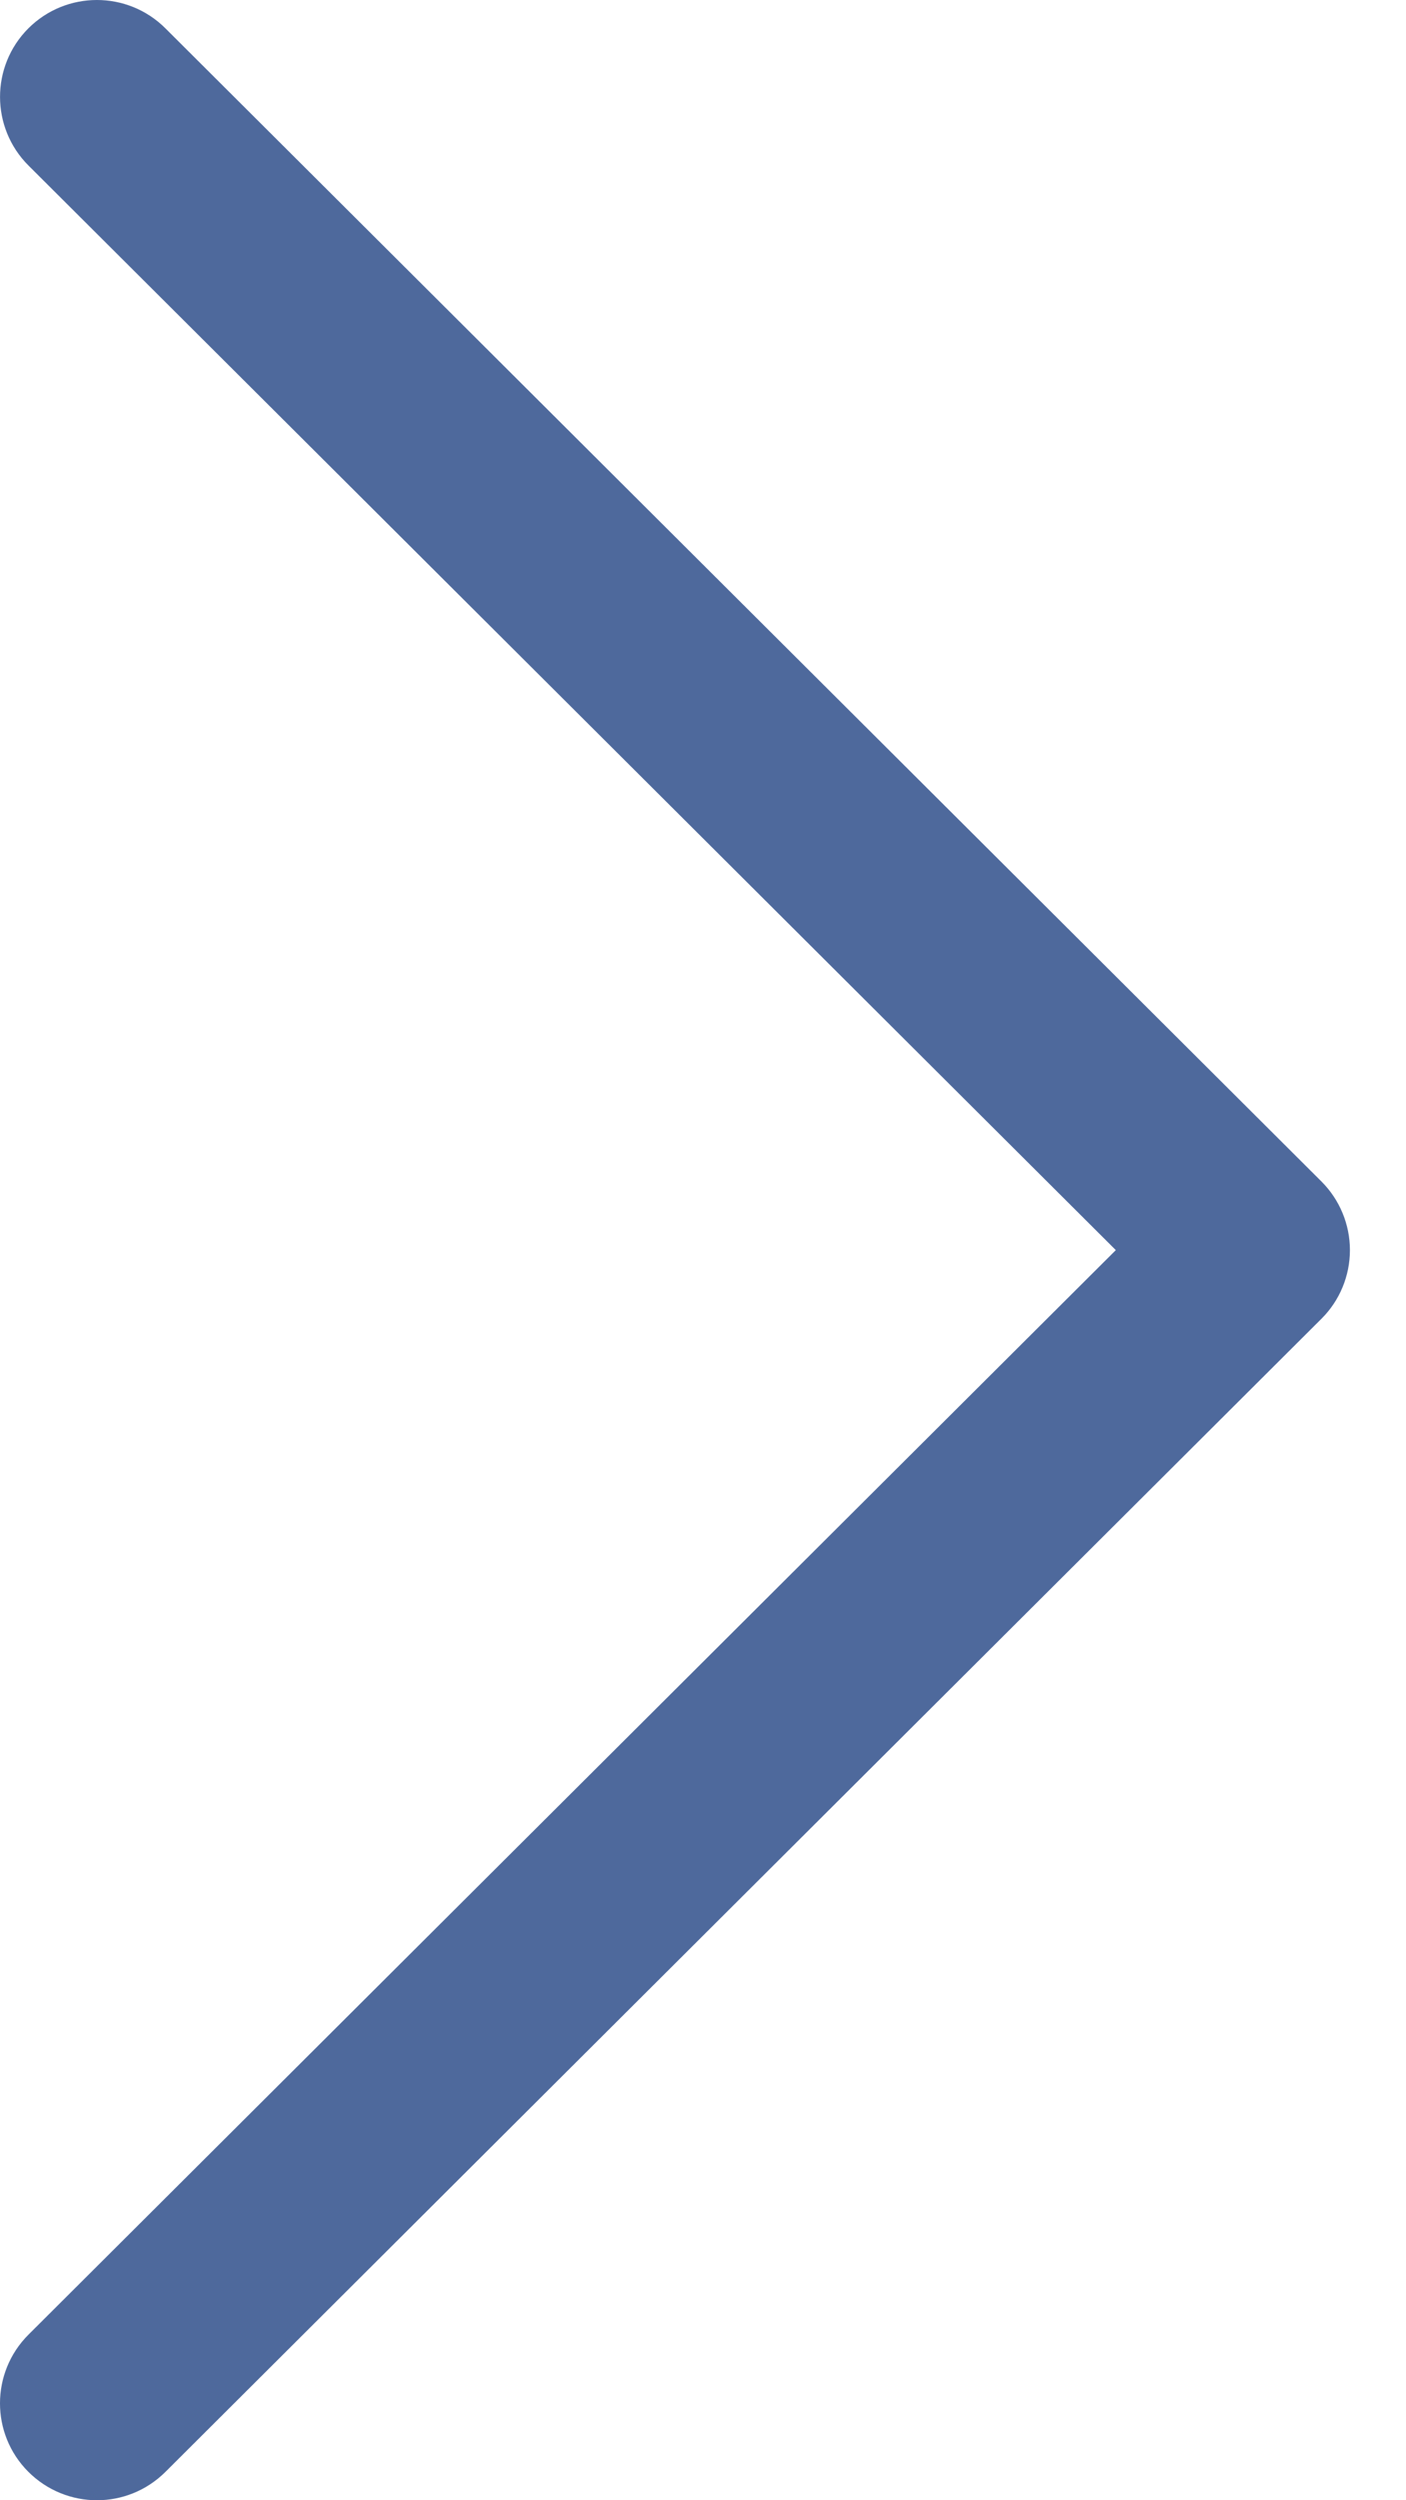
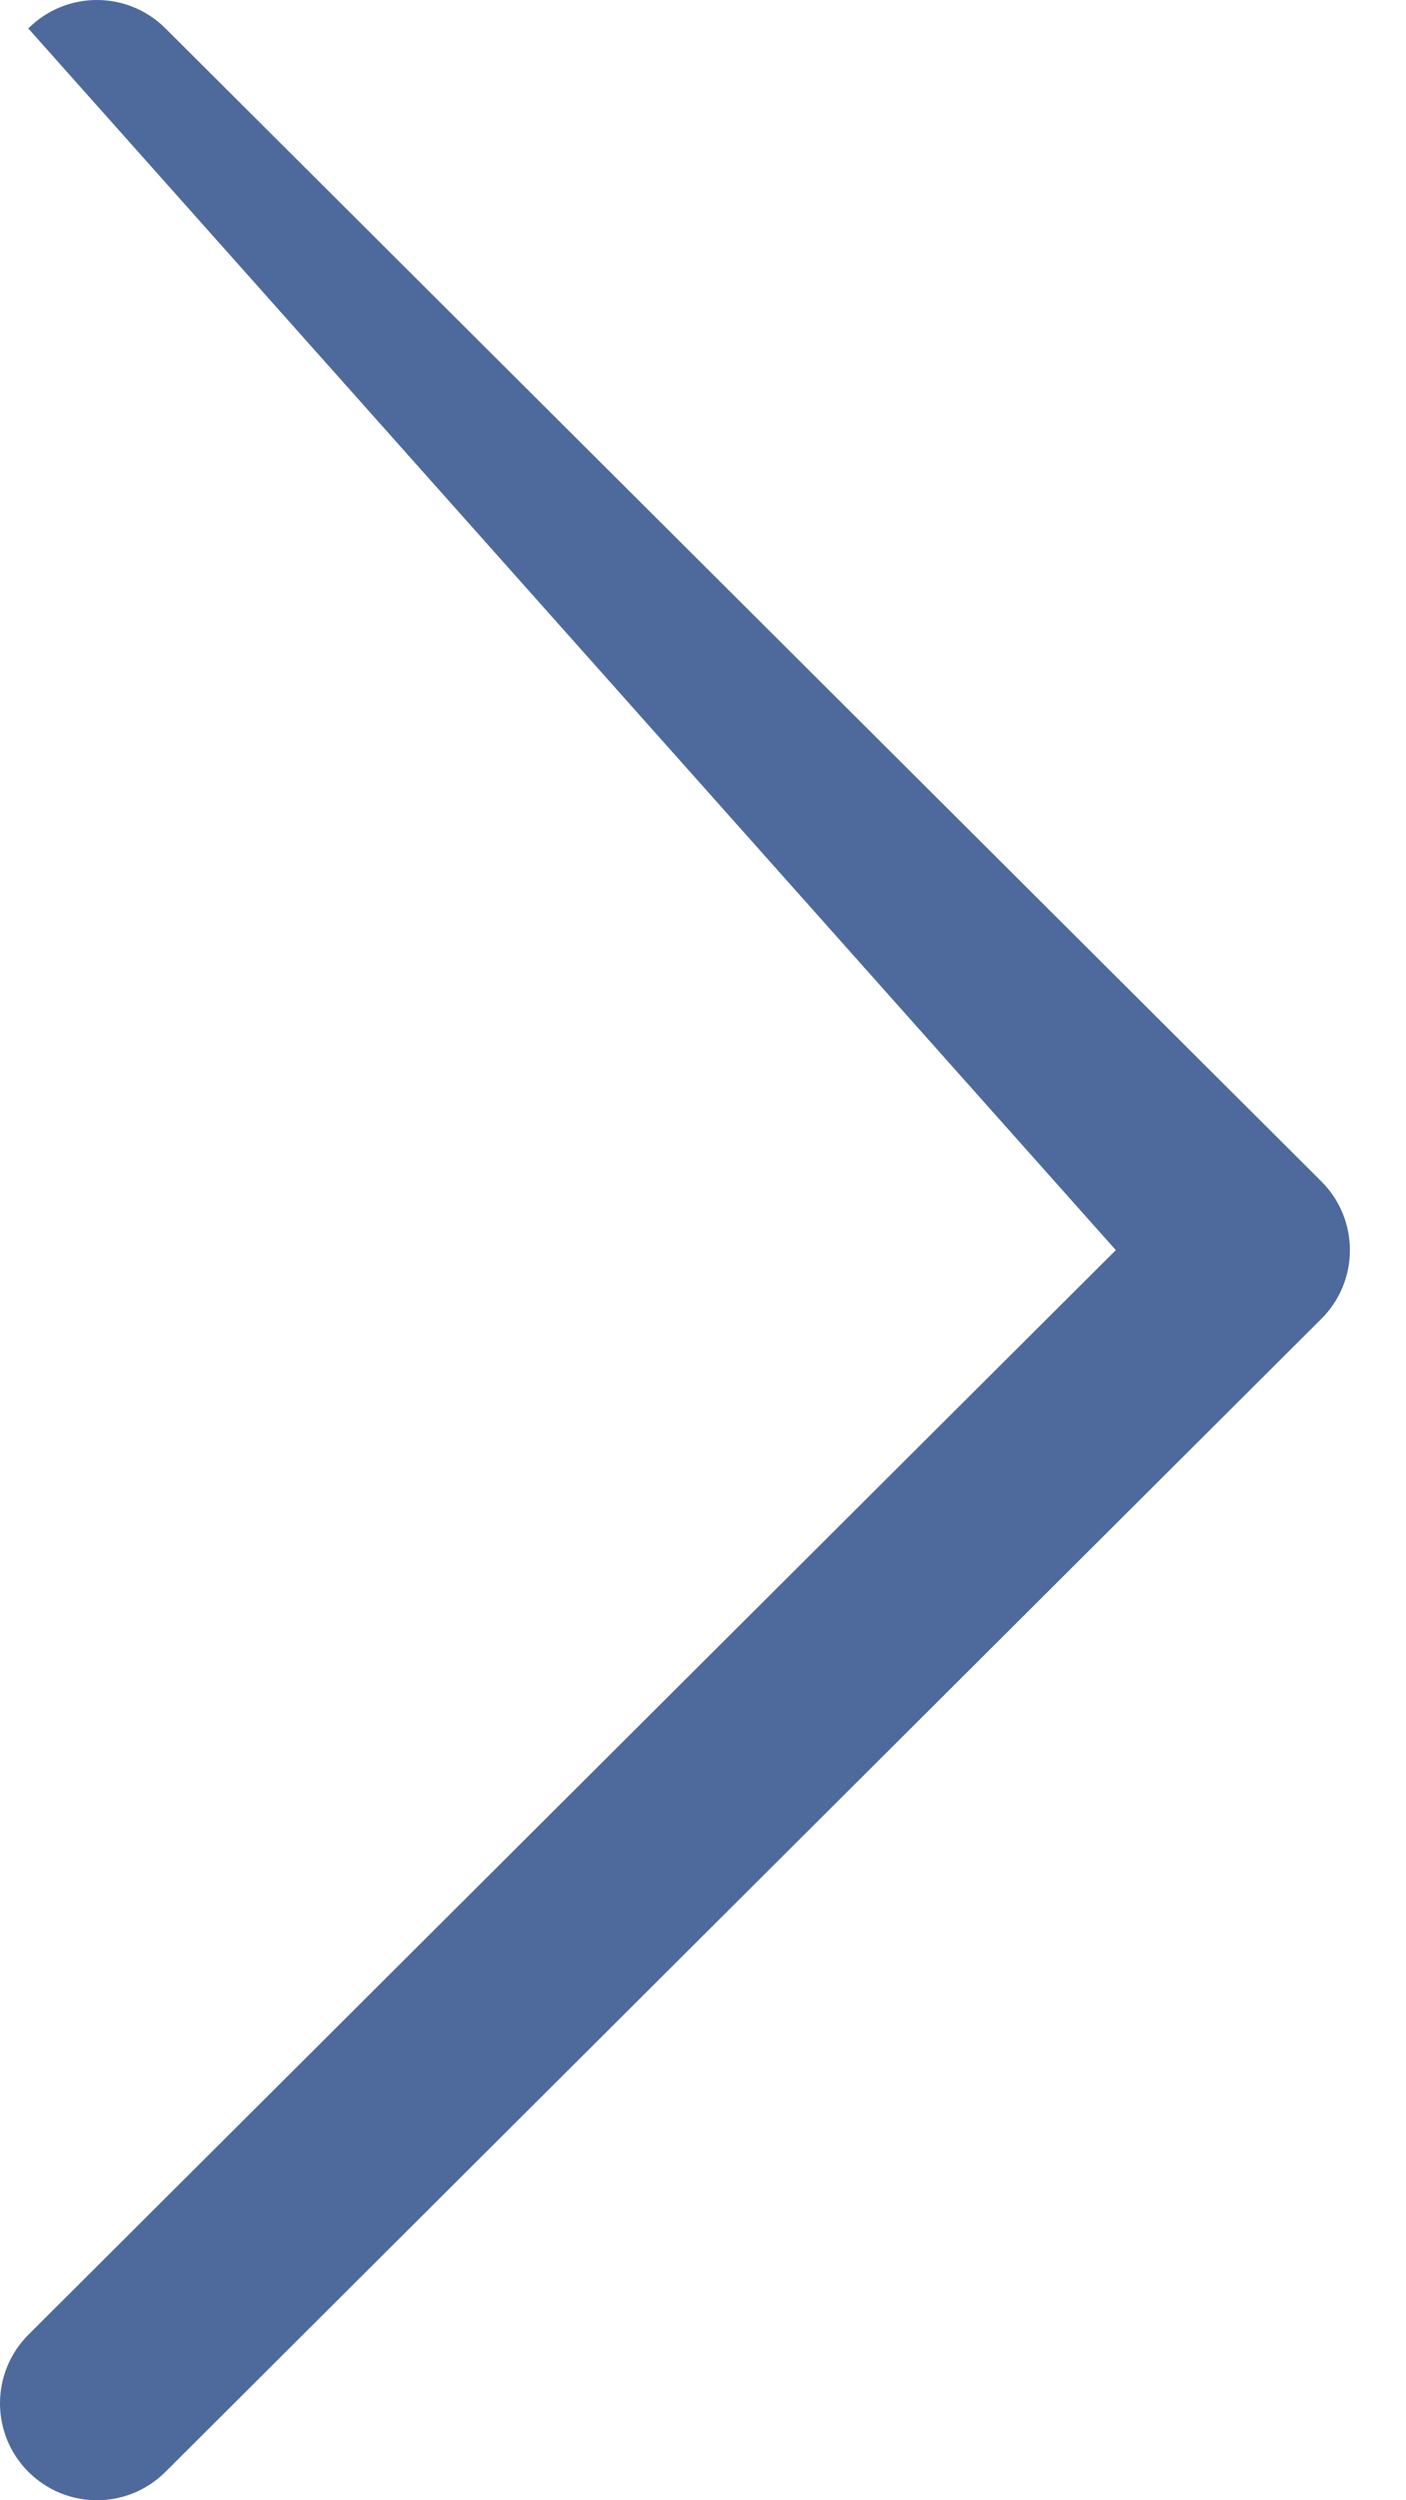
<svg xmlns="http://www.w3.org/2000/svg" width="18" height="32" viewBox="0 0 18 32" fill="none">
-   <path d="M16.918 15.122L2.117 0.362C1.632 -0.121 0.847 -0.121 0.362 0.364C-0.121 0.849 -0.12 1.635 0.365 2.119L14.285 16L0.364 29.881C-0.12 30.365 -0.122 31.15 0.362 31.635C0.605 31.878 0.923 32 1.241 32C1.558 32 1.874 31.879 2.117 31.638L16.918 16.878C17.151 16.646 17.282 16.33 17.282 16C17.282 15.671 17.151 15.355 16.918 15.122Z" fill="#4E699C" />
+   <path d="M16.918 15.122L2.117 0.362C1.632 -0.121 0.847 -0.121 0.362 0.364L14.285 16L0.364 29.881C-0.12 30.365 -0.122 31.15 0.362 31.635C0.605 31.878 0.923 32 1.241 32C1.558 32 1.874 31.879 2.117 31.638L16.918 16.878C17.151 16.646 17.282 16.33 17.282 16C17.282 15.671 17.151 15.355 16.918 15.122Z" fill="#4E699C" />
</svg>